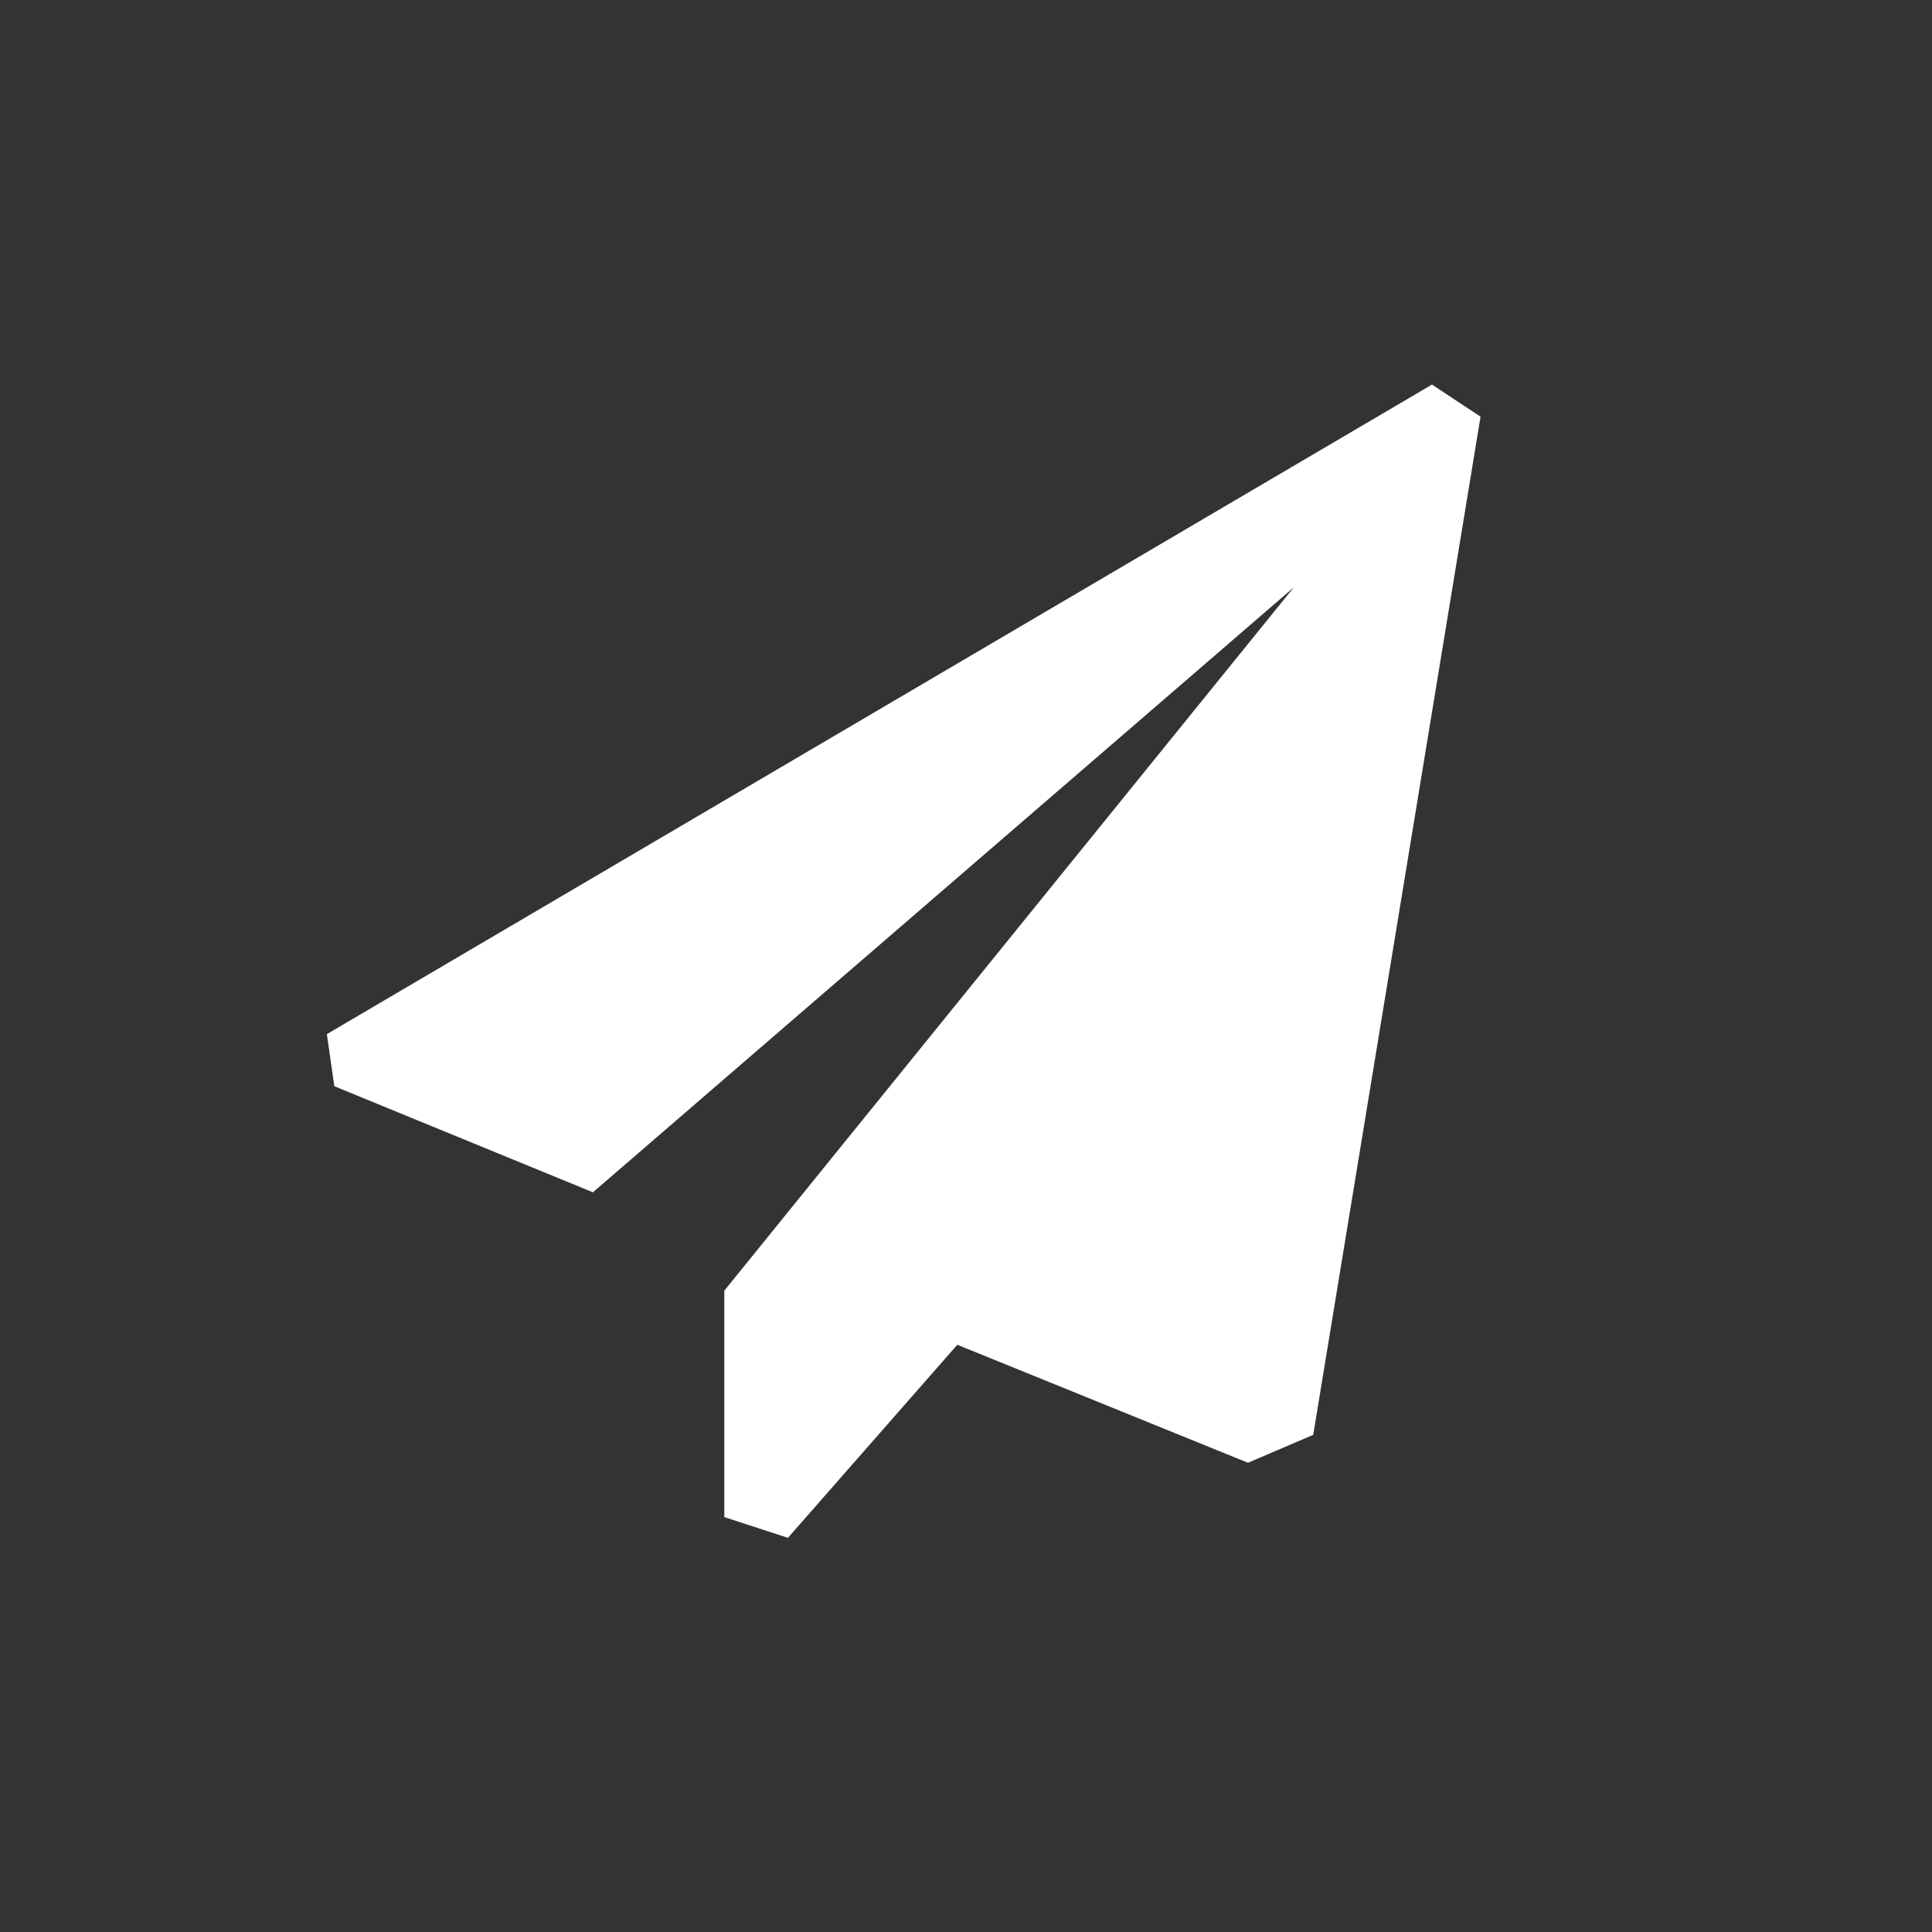
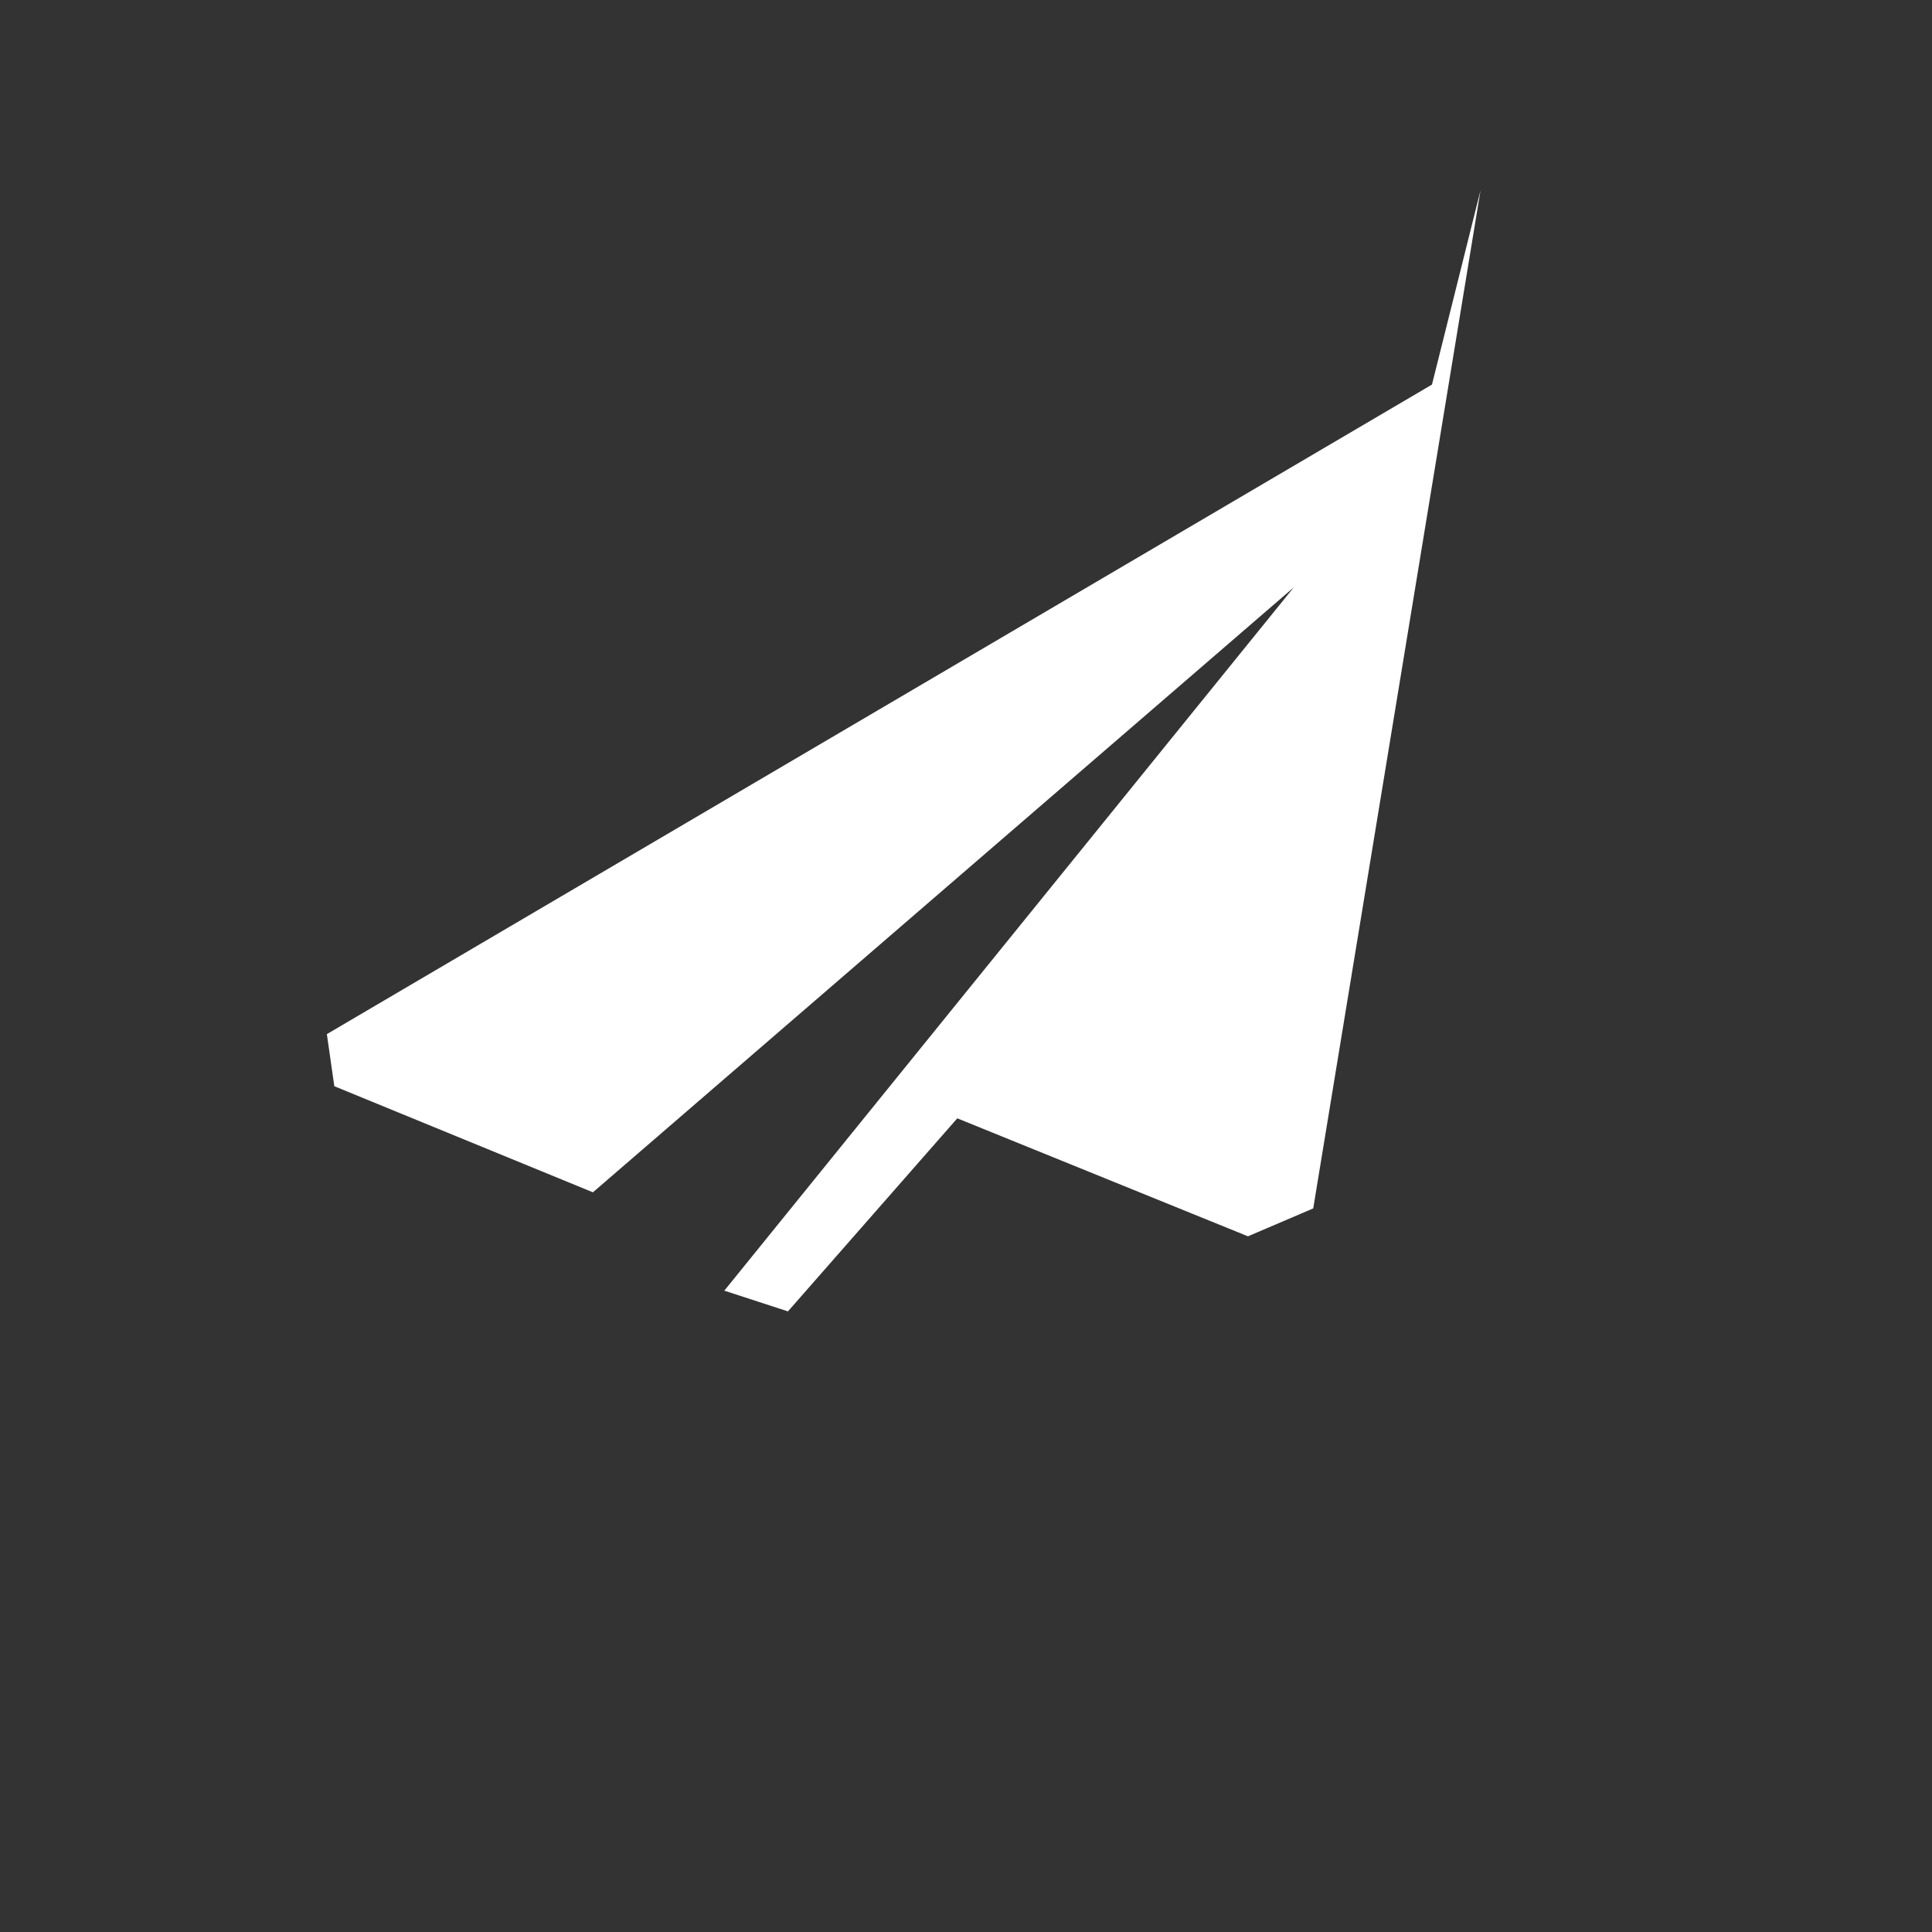
<svg xmlns="http://www.w3.org/2000/svg" viewBox="0 0 192 192" height="192" width="192" xml:space="preserve" version="1.1">
  <rect x="0" y="0" width="192" height="192" fill="#333333" stroke="none" />
  <defs />
  <g transform="matrix(1.333,0,0,-1.333,0,192)">
    <g transform="translate(106.758,115.365)">
-       <path style="fill:#FFF;fill-opacity:1;fill-rule:nonzero;stroke:none" d="m 0,0 -82.389,-48.426 0.555,-3.883 19.28,-7.91 52.252,45.102 -42.456,-52.434 v -16.882 l 4.744,-1.545 12.625,14.393 21.67,-8.796 4.866,2.08 12.474,75.907 z" />
+       <path style="fill:#FFF;fill-opacity:1;fill-rule:nonzero;stroke:none" d="m 0,0 -82.389,-48.426 0.555,-3.883 19.28,-7.91 52.252,45.102 -42.456,-52.434 l 4.744,-1.545 12.625,14.393 21.67,-8.796 4.866,2.08 12.474,75.907 z" />
    </g>
  </g>
</svg>